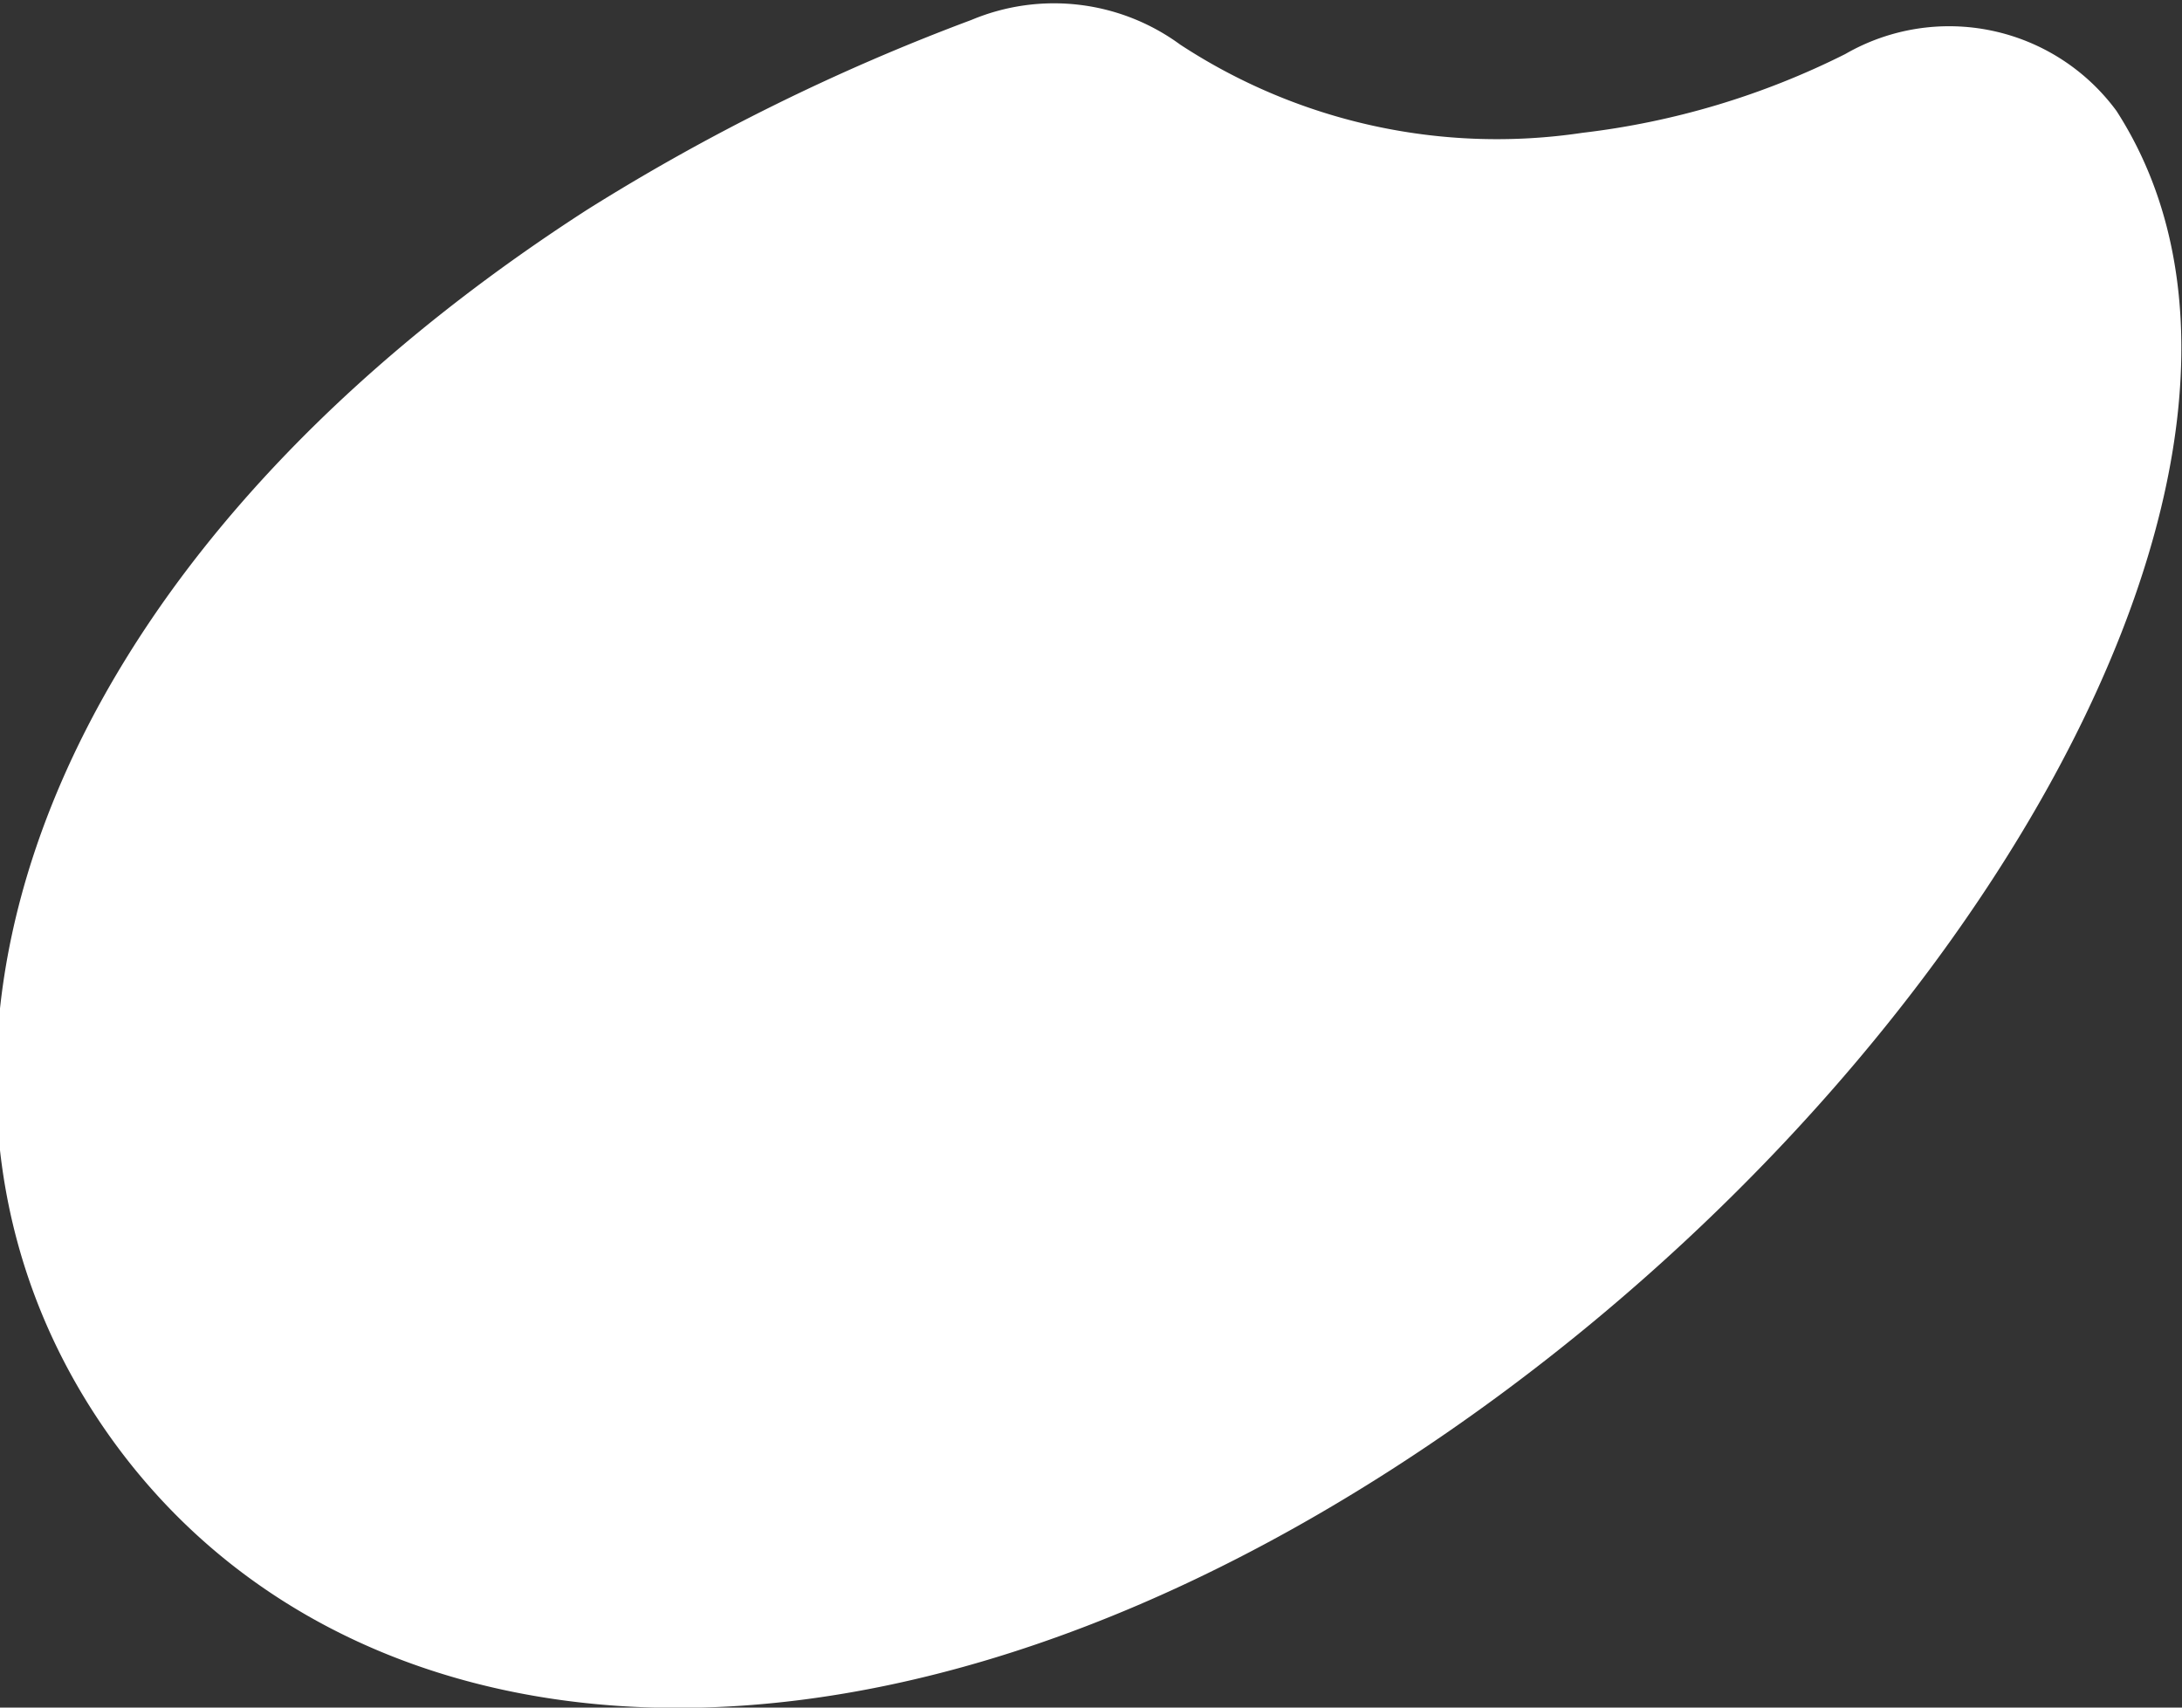
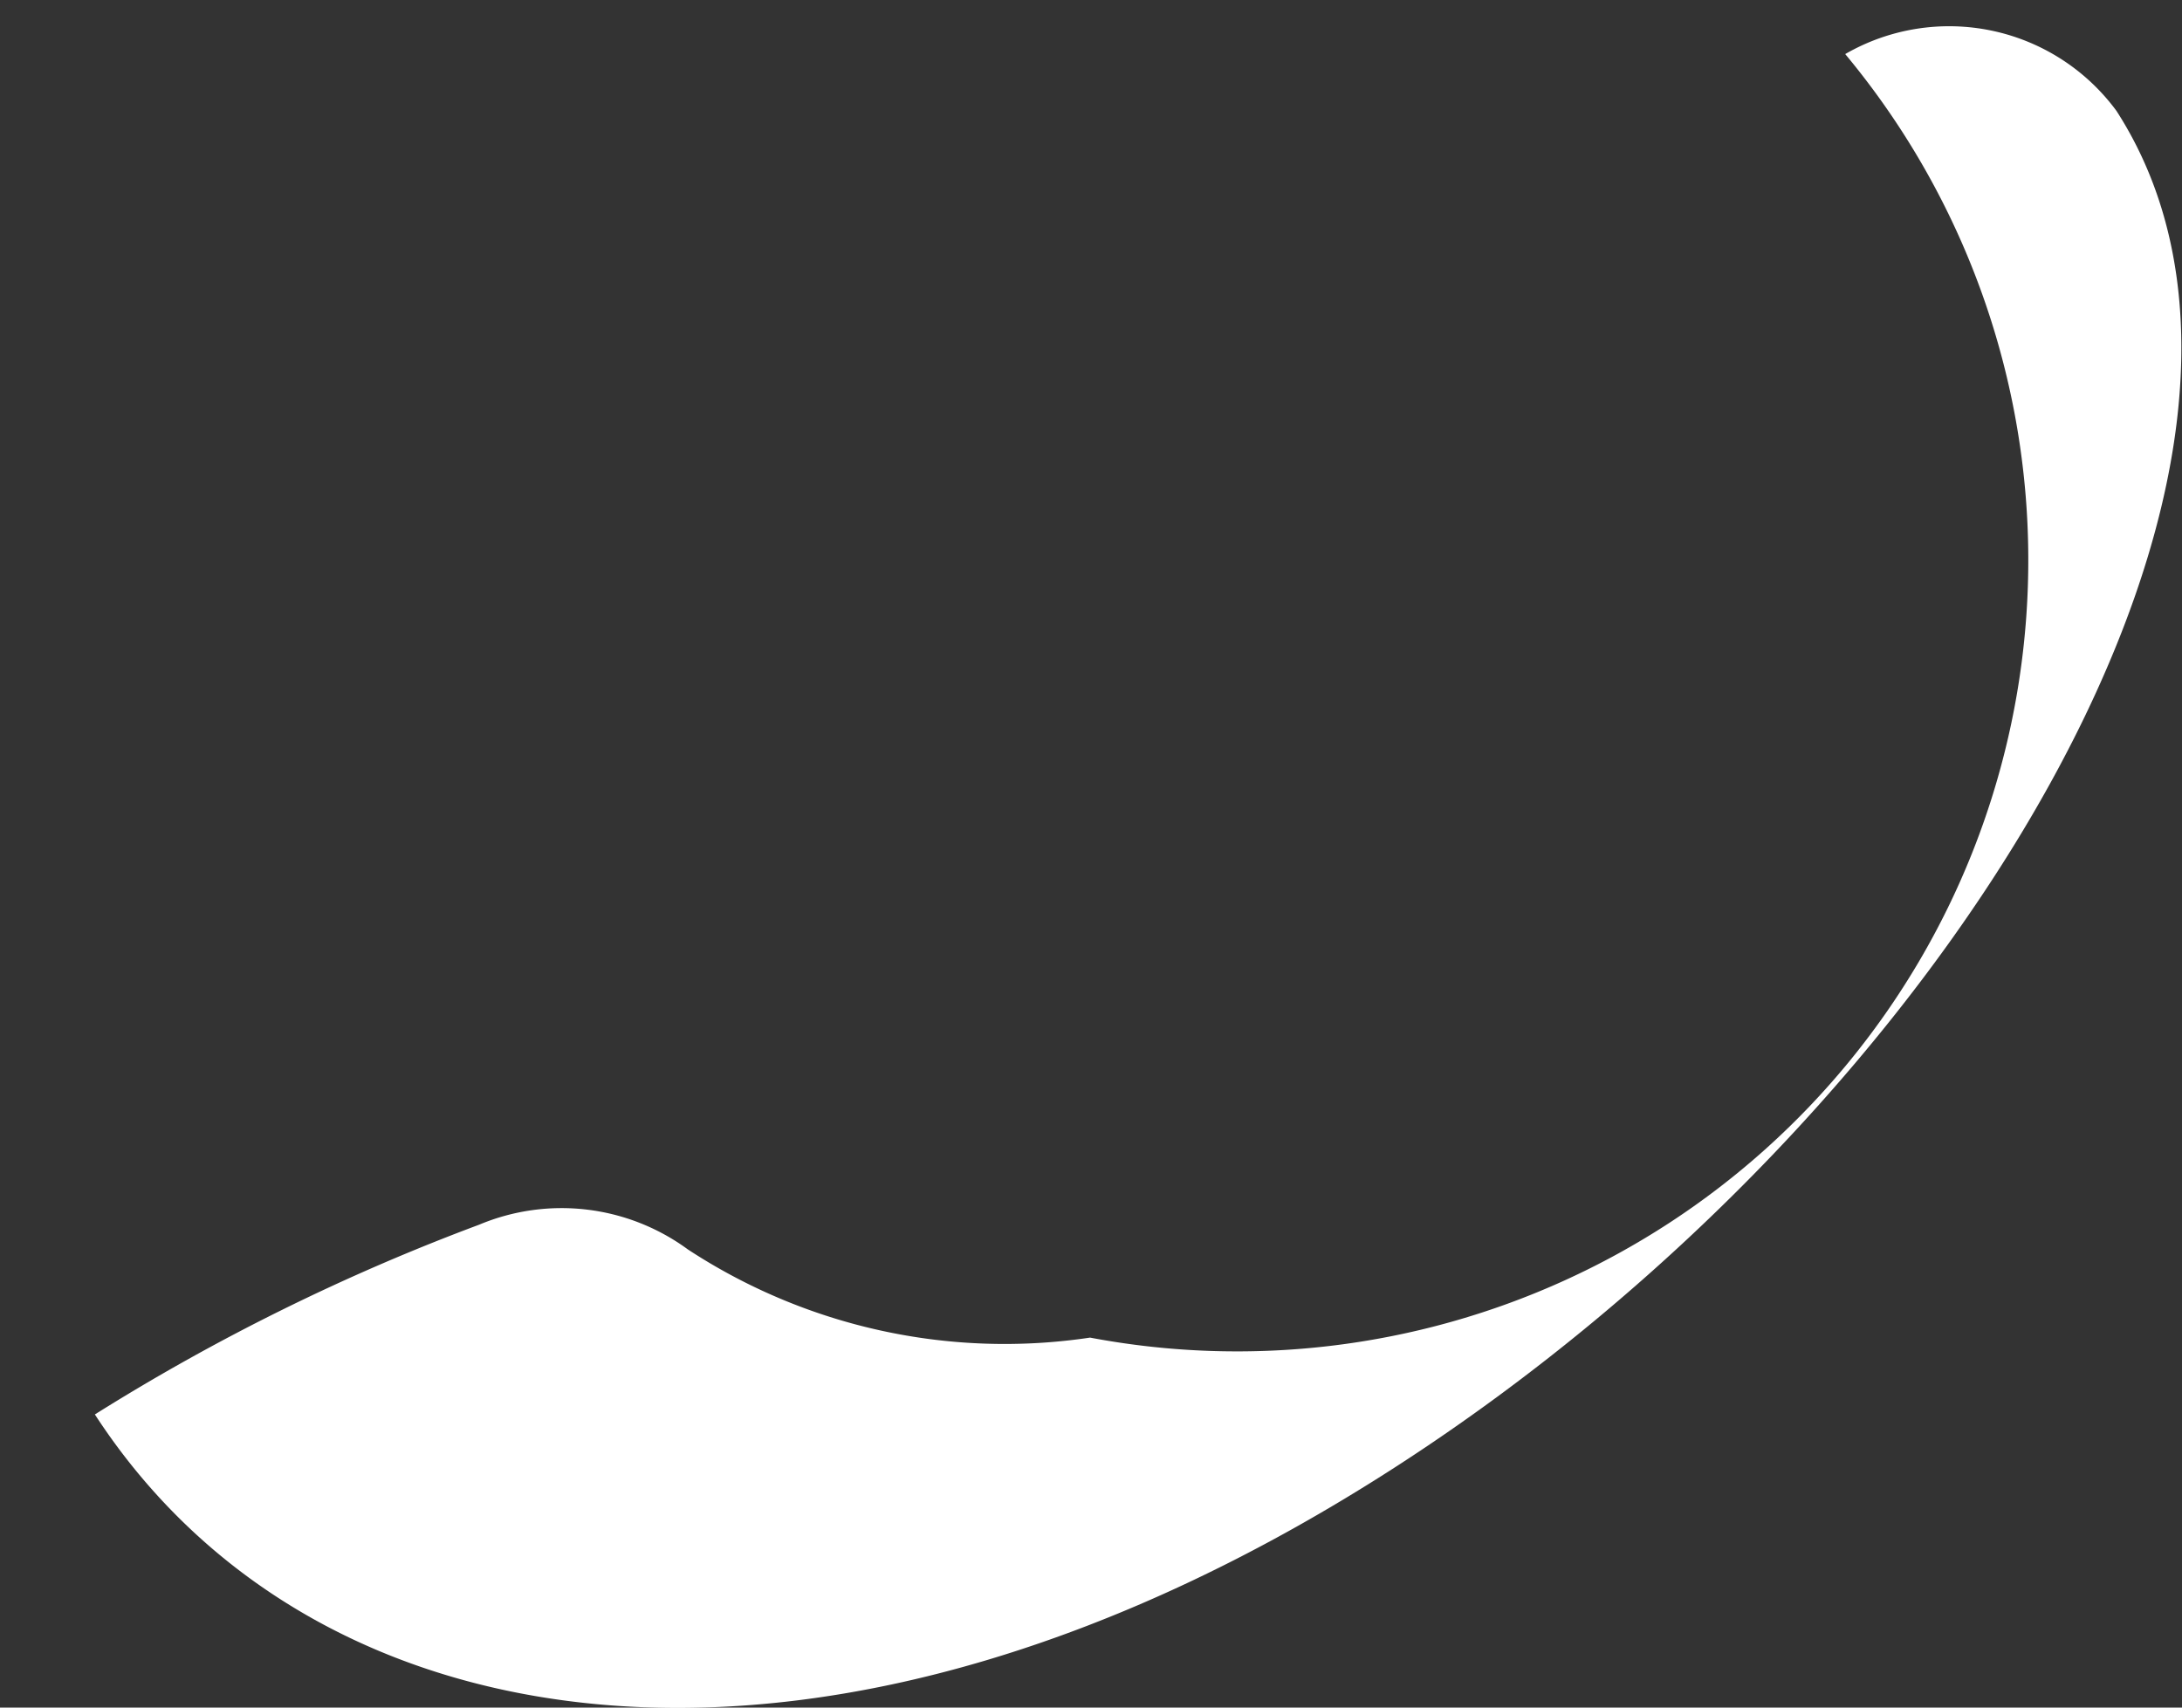
<svg xmlns="http://www.w3.org/2000/svg" viewBox="0 0 23 18">
  <rect x="0" y="0" width="23" height="18" fill="#333333" stroke="none" />
  <defs>
    <style>.cls-1{fill:#fff;}</style>
  </defs>
  <g id="レイヤー_2" data-name="レイヤー 2">
    <g id="ヘッダー">
      <g id="ツヤあり">
-         <path id="_" data-name="１" class="cls-1" d="M14.7,15.47C8.82,19.26,3.38,18.57,1,14.91S.31,6,6.19,2.21a22.28,22.28,0,0,1,4.05-2,2.25,2.25,0,0,1,2.2.26,6.09,6.09,0,0,0,4.24.93A8.34,8.34,0,0,0,19.45.57a2.19,2.19,0,0,1,2.86.6l0,0C24.68,4.85,20.58,11.68,14.7,15.47Z" />
+         <path id="_" data-name="１" class="cls-1" d="M14.7,15.47C8.82,19.26,3.38,18.57,1,14.91a22.28,22.28,0,0,1,4.05-2,2.25,2.25,0,0,1,2.2.26,6.09,6.09,0,0,0,4.24.93A8.34,8.34,0,0,0,19.45.57a2.19,2.19,0,0,1,2.86.6l0,0C24.68,4.85,20.58,11.68,14.7,15.47Z" />
      </g>
    </g>
  </g>
</svg>